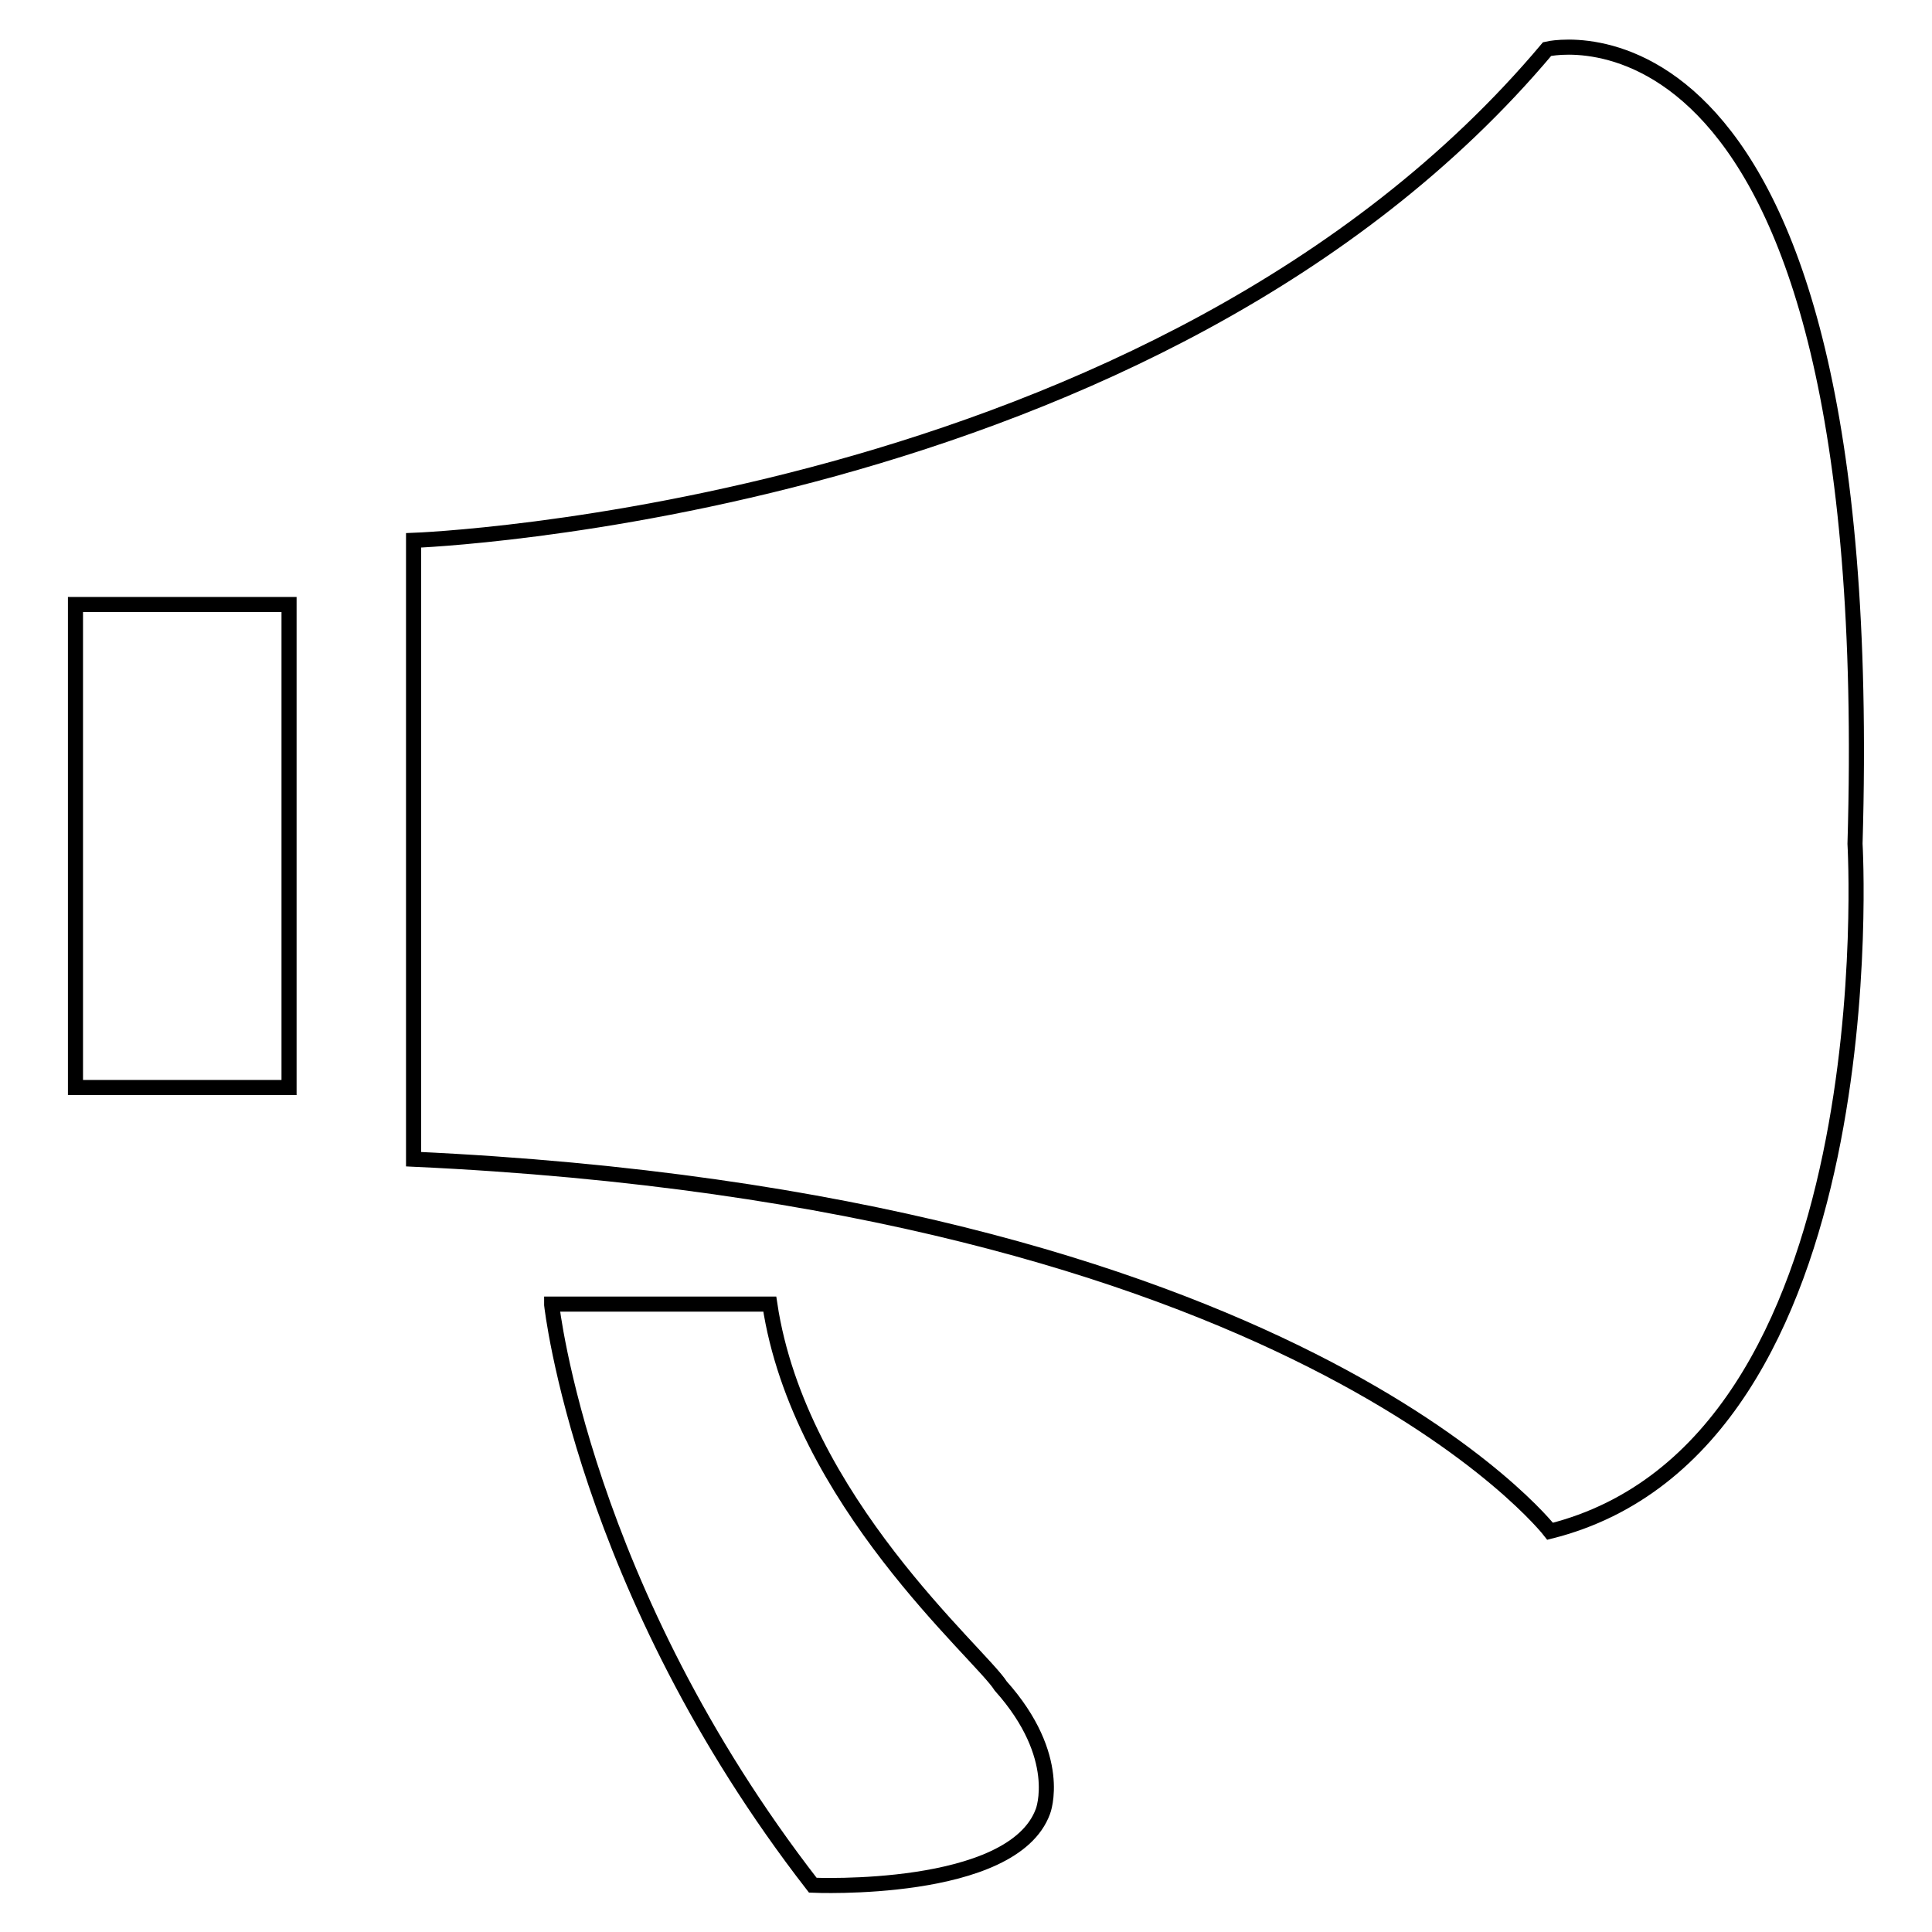
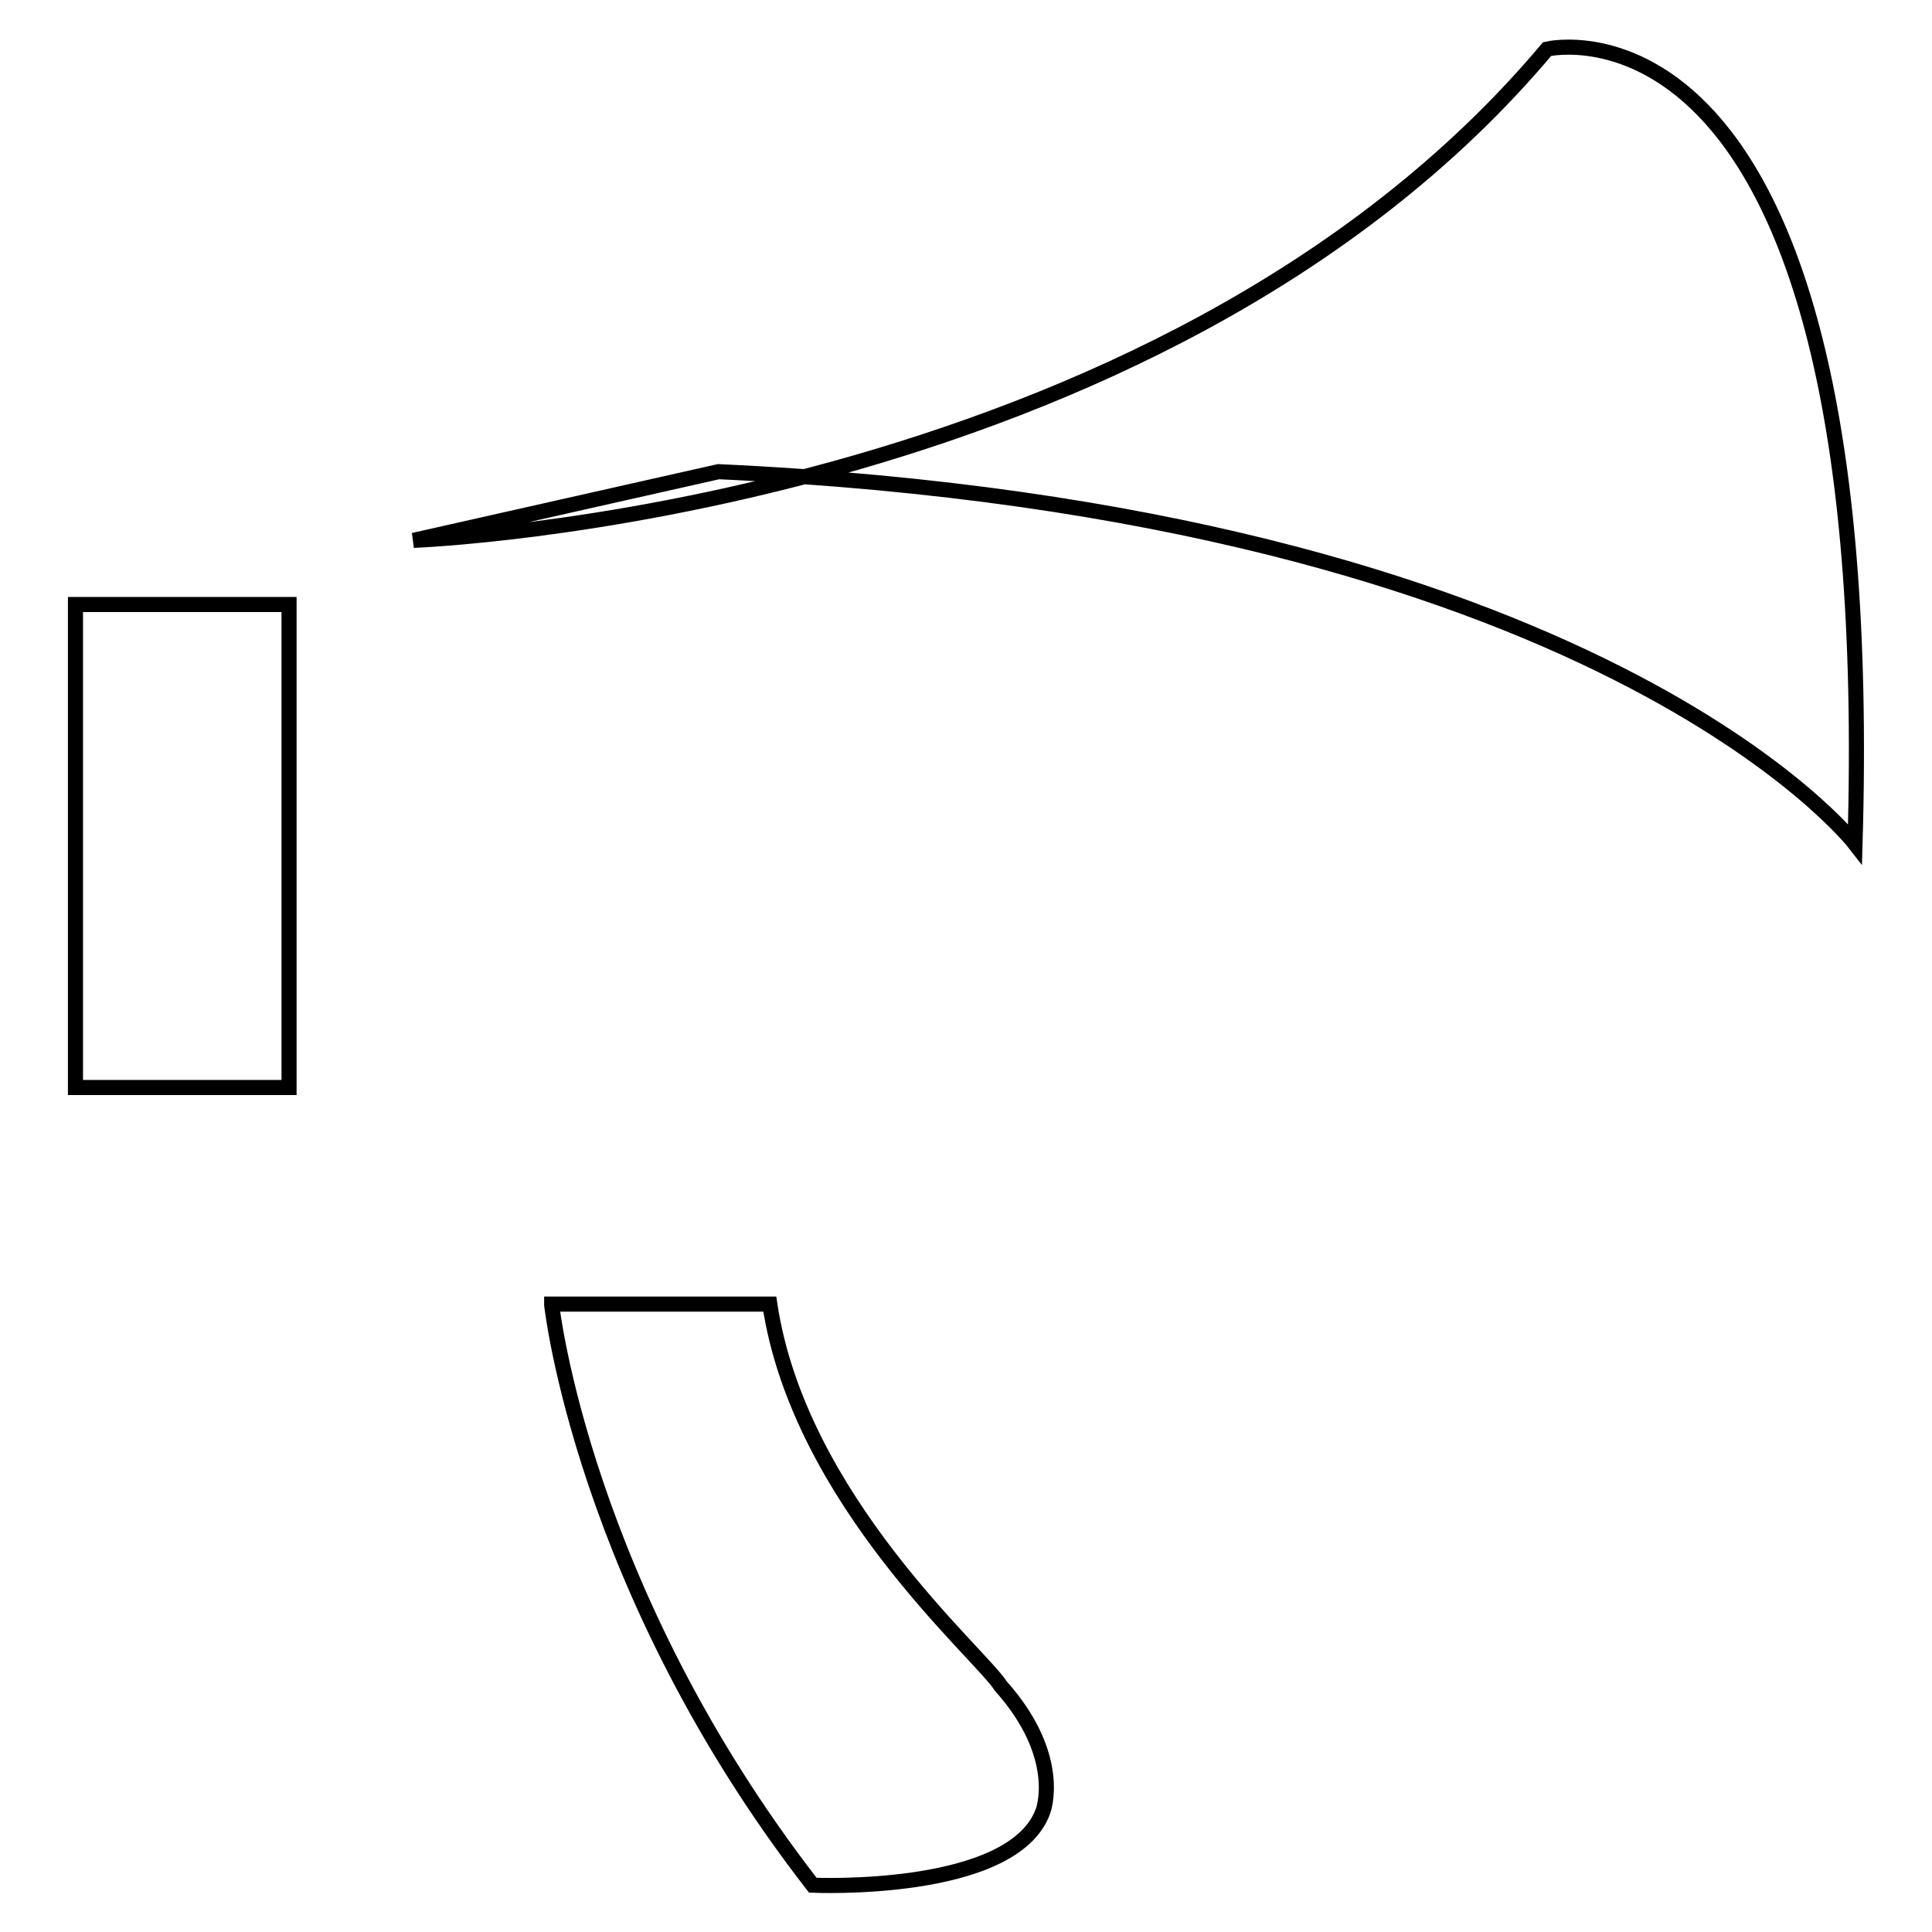
<svg xmlns="http://www.w3.org/2000/svg" version="1.1" x="0px" y="0px" viewBox="0 0 256 256" enable-background="new 0 0 256 256" xml:space="preserve">
  <g>
-     <path stroke-width="2" fill-opacity="0" stroke="#000000" d="M10,80.1h28.3v64H10V80.1z M54.8,71.6c0,0,98.5-3.6,150.2-65.1c0,0,44.2-10.6,40.8,105.3 c0,0,4.7,79.8-40.4,91.1c0,0-33.9-43.9-150.6-49.3L54.8,71.6z M73.1,172.9c0,0,4.1,37.6,34.6,76.9c0,0,26.5,1.2,30.5-9.8 c0,0,2.8-7.2-5.6-16.6c-2.7-4.3-26.7-24.6-30.6-50.6H73.1z" />
+     <path stroke-width="2" fill-opacity="0" stroke="#000000" d="M10,80.1h28.3v64H10V80.1z M54.8,71.6c0,0,98.5-3.6,150.2-65.1c0,0,44.2-10.6,40.8,105.3 c0,0-33.9-43.9-150.6-49.3L54.8,71.6z M73.1,172.9c0,0,4.1,37.6,34.6,76.9c0,0,26.5,1.2,30.5-9.8 c0,0,2.8-7.2-5.6-16.6c-2.7-4.3-26.7-24.6-30.6-50.6H73.1z" />
  </g>
</svg>